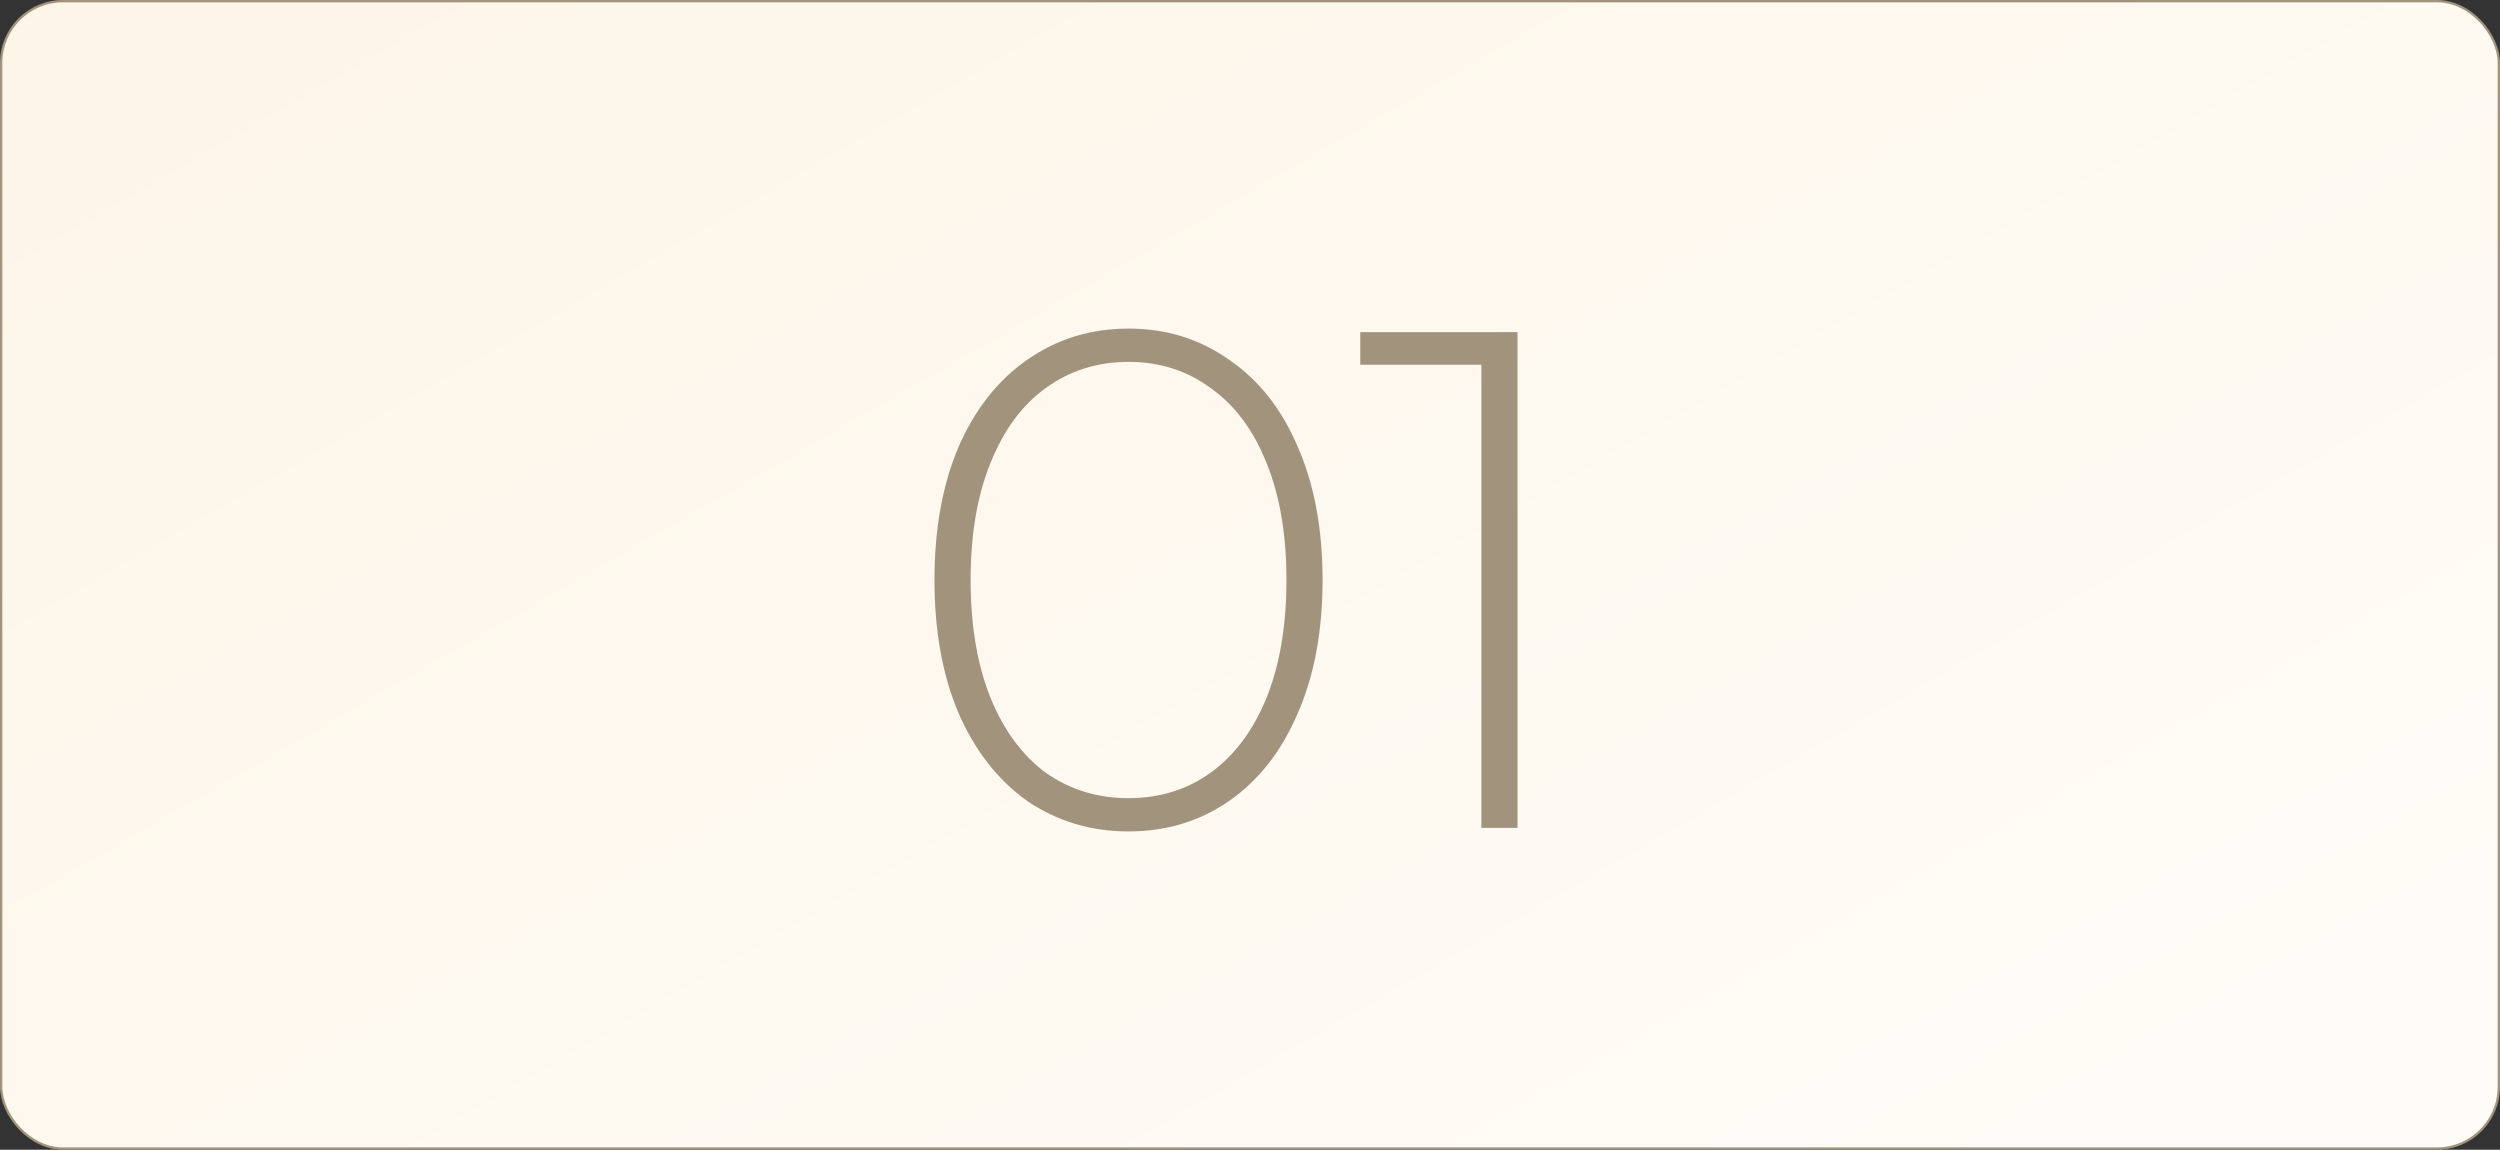
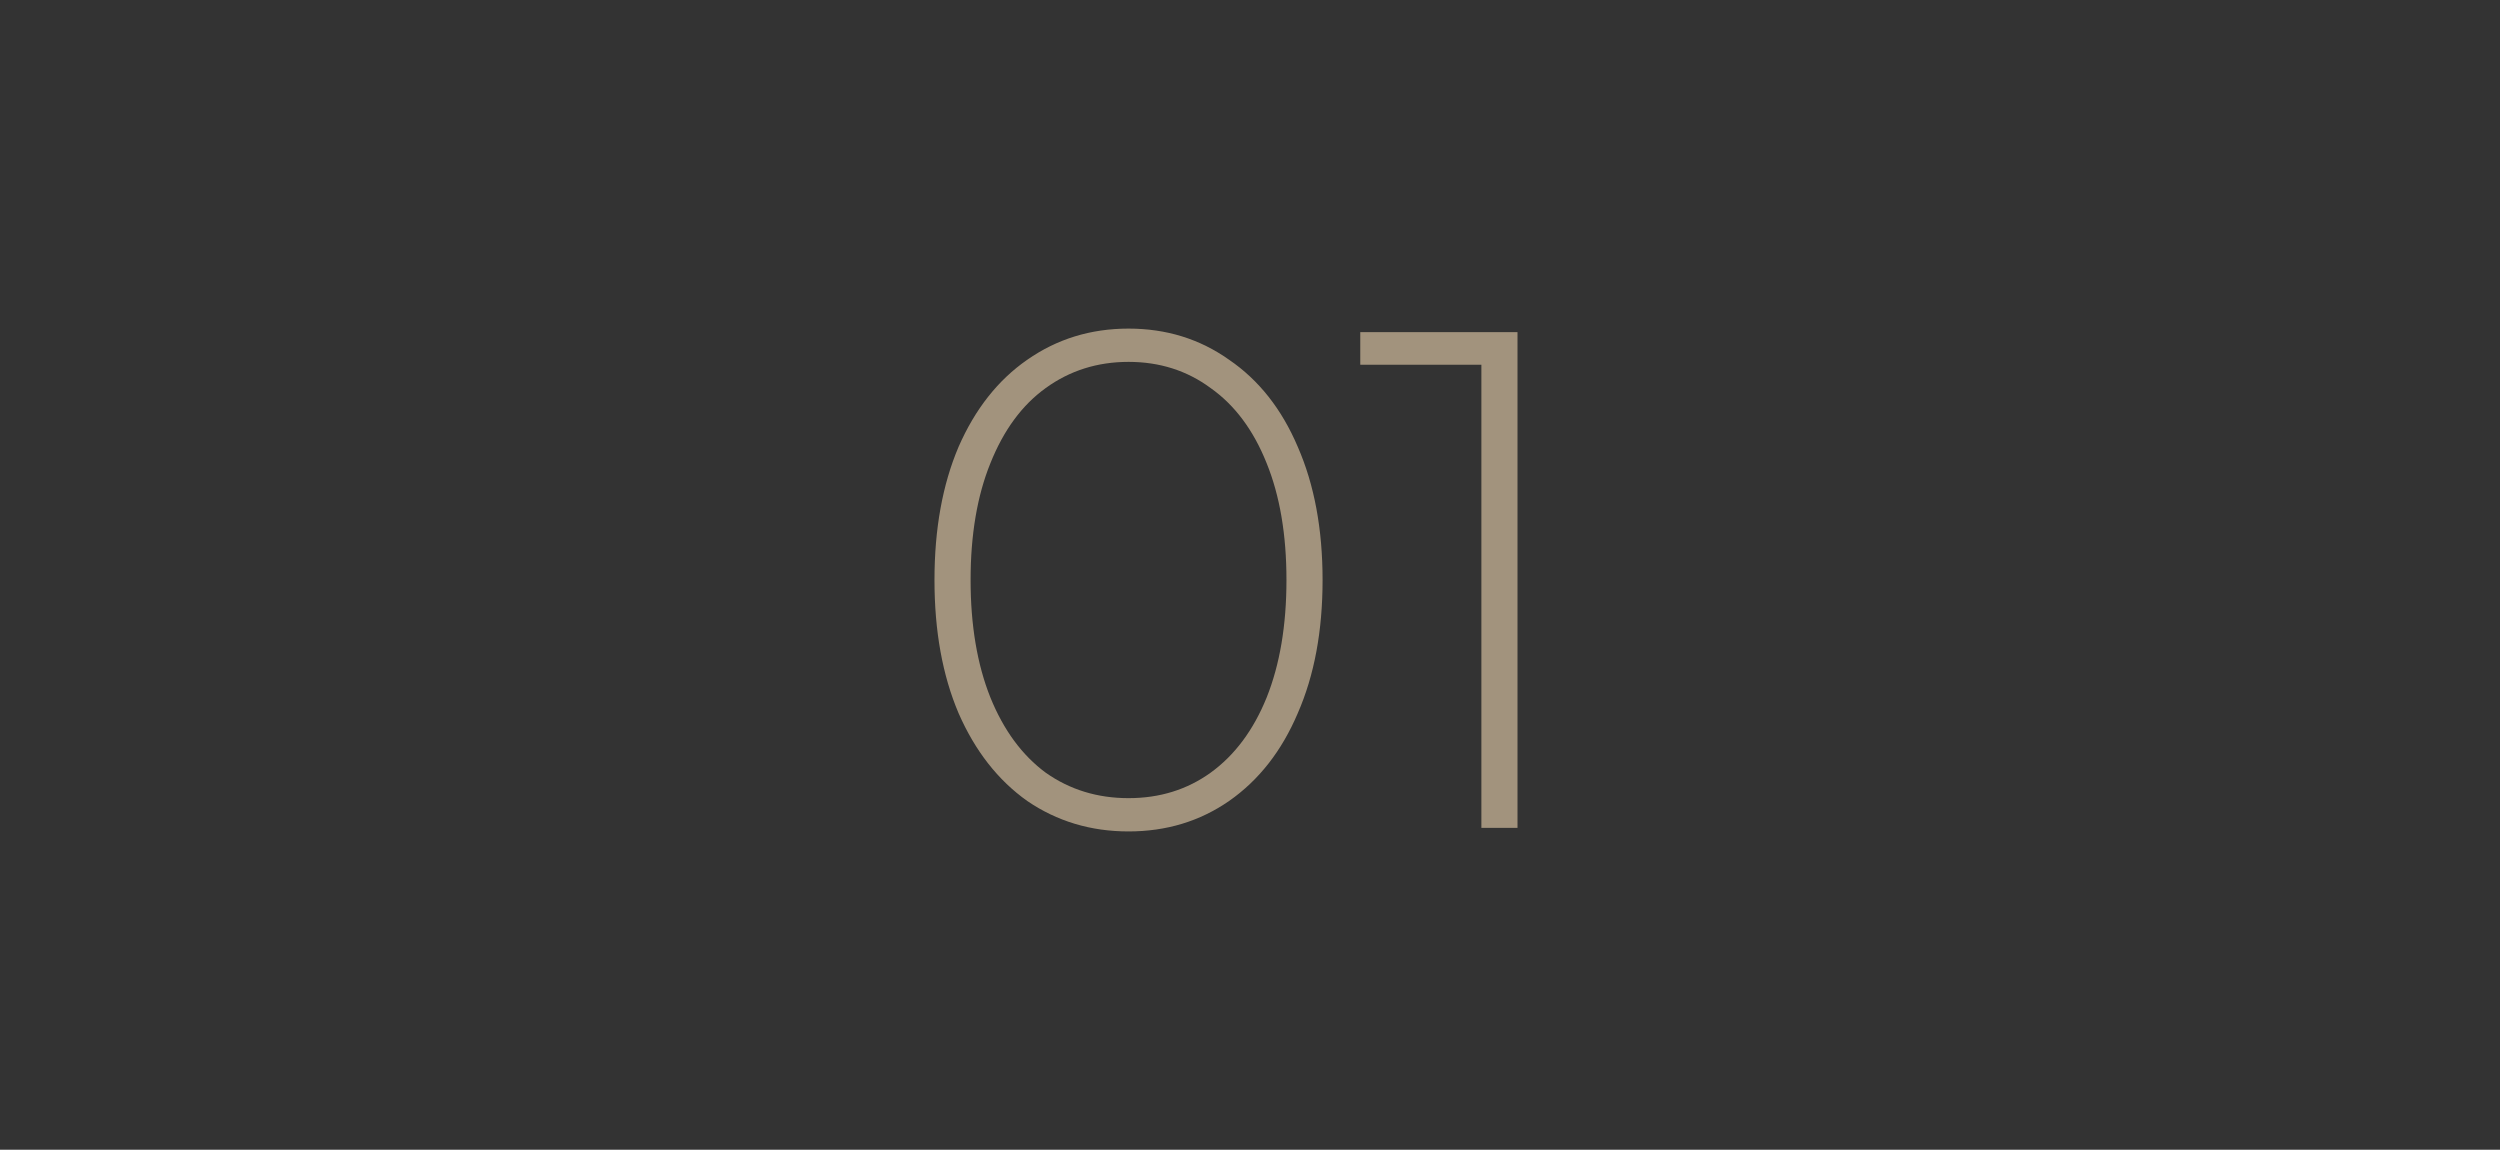
<svg xmlns="http://www.w3.org/2000/svg" width="1072" height="493" viewBox="0 0 1072 493" fill="none">
  <rect x="0" y="0" width="1072" height="493" fill="#333333" stroke="none" />
-   <rect x="0.5" y="0.5" width="1071" height="492" rx="26.5" fill="url(#paint0_linear_266_46)" />
-   <rect x="0.5" y="0.5" width="1071" height="492" rx="26.5" stroke="#A2937D" />
  <path d="M483.912 356.518C467.716 356.518 453.24 352.166 440.485 343.46C427.933 334.552 418.114 322 411.028 305.803C404.144 289.607 400.703 270.576 400.703 248.711C400.703 226.845 404.144 207.814 411.028 191.618C418.114 175.422 427.933 162.97 440.485 154.265C453.24 145.357 467.716 140.903 483.912 140.903C500.109 140.903 514.483 145.357 527.035 154.265C539.79 162.97 549.609 175.422 556.493 191.618C563.578 207.814 567.121 226.845 567.121 248.711C567.121 270.576 563.578 289.607 556.493 305.803C549.609 322 539.79 334.552 527.035 343.46C514.483 352.166 500.109 356.518 483.912 356.518ZM483.912 342.245C497.274 342.245 509.017 338.601 519.139 331.313C529.465 323.822 537.462 313.092 543.13 299.122C548.799 284.95 551.634 268.146 551.634 248.711C551.634 229.275 548.799 212.572 543.13 198.603C537.462 184.431 529.465 173.701 519.139 166.412C509.017 158.921 497.274 155.176 483.912 155.176C470.55 155.176 458.706 158.921 448.381 166.412C438.258 173.701 430.362 184.431 424.694 198.603C419.025 212.572 416.191 229.275 416.191 248.711C416.191 268.146 419.025 284.95 424.694 299.122C430.362 313.092 438.258 323.822 448.381 331.313C458.706 338.601 470.55 342.245 483.912 342.245ZM650.703 142.421V355H635.215V156.391H583.286V142.421H650.703Z" fill="#A2937D" />
  <defs>
    <linearGradient id="paint0_linear_266_46" x1="244.166" y1="-92.949" x2="660.38" y2="628.959" gradientUnits="userSpaceOnUse">
      <stop stop-color="#FDF5E8" />
      <stop offset="1" stop-color="#FFFCF7" />
    </linearGradient>
  </defs>
</svg>